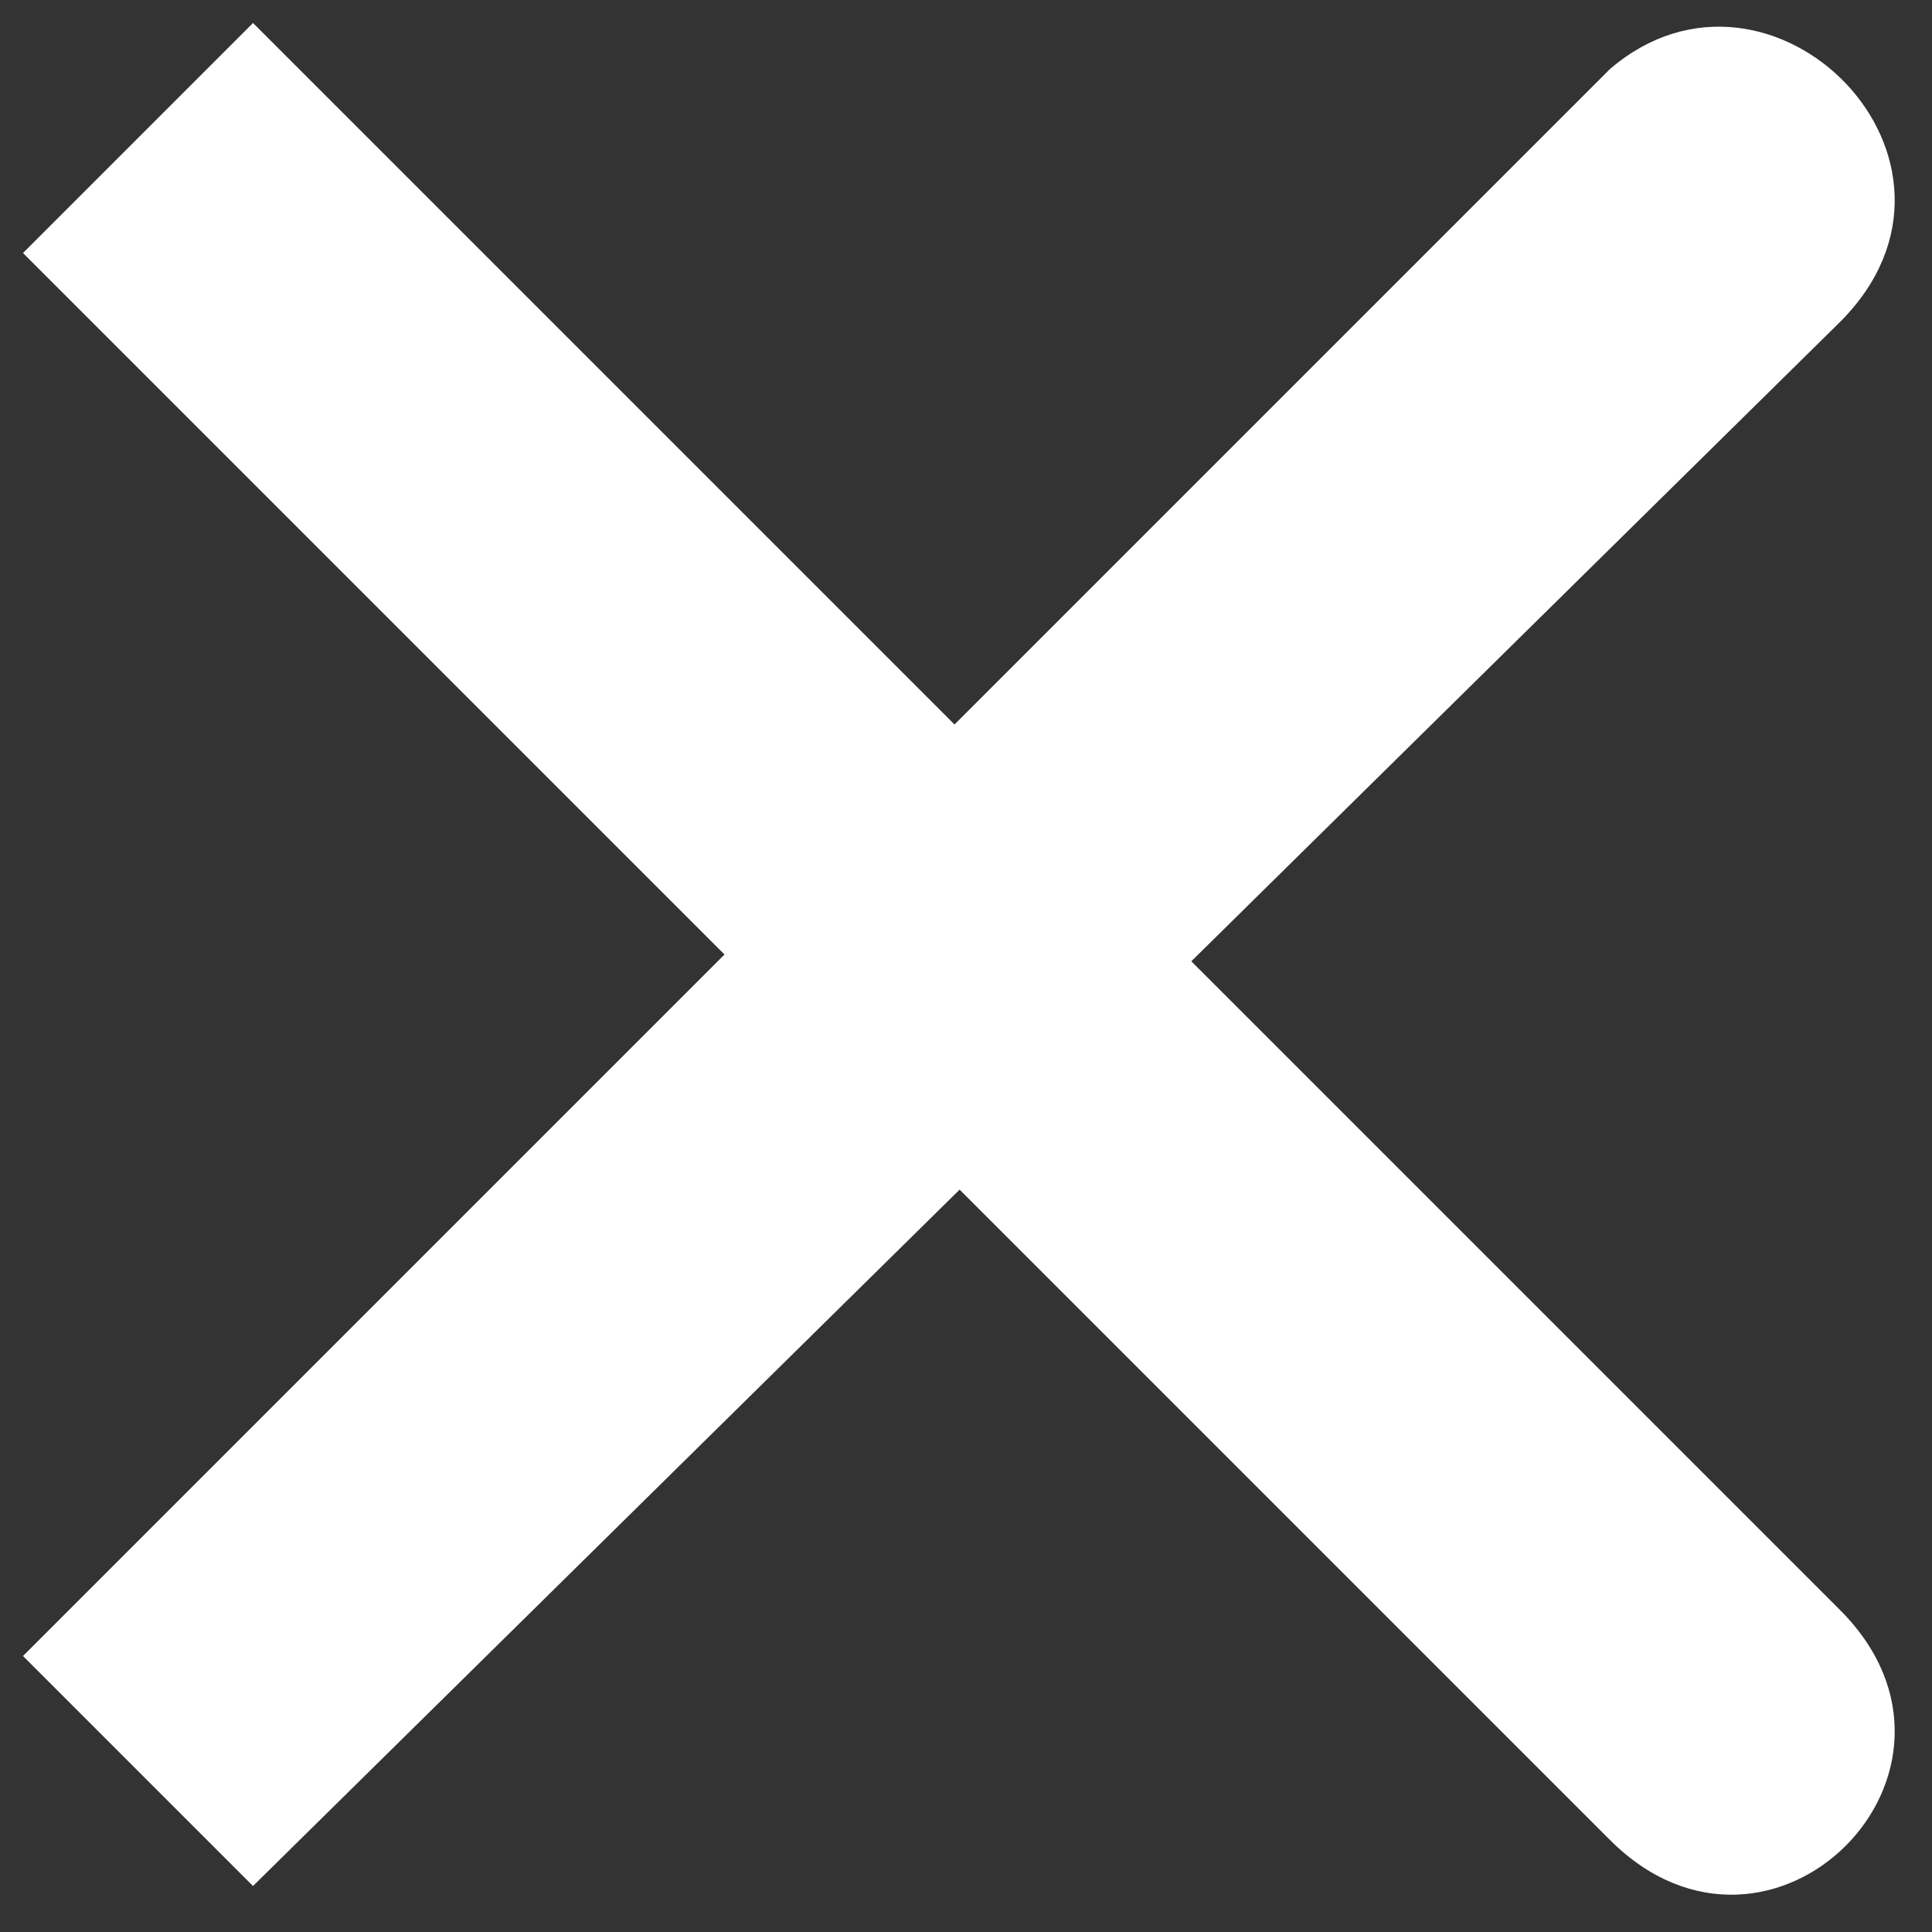
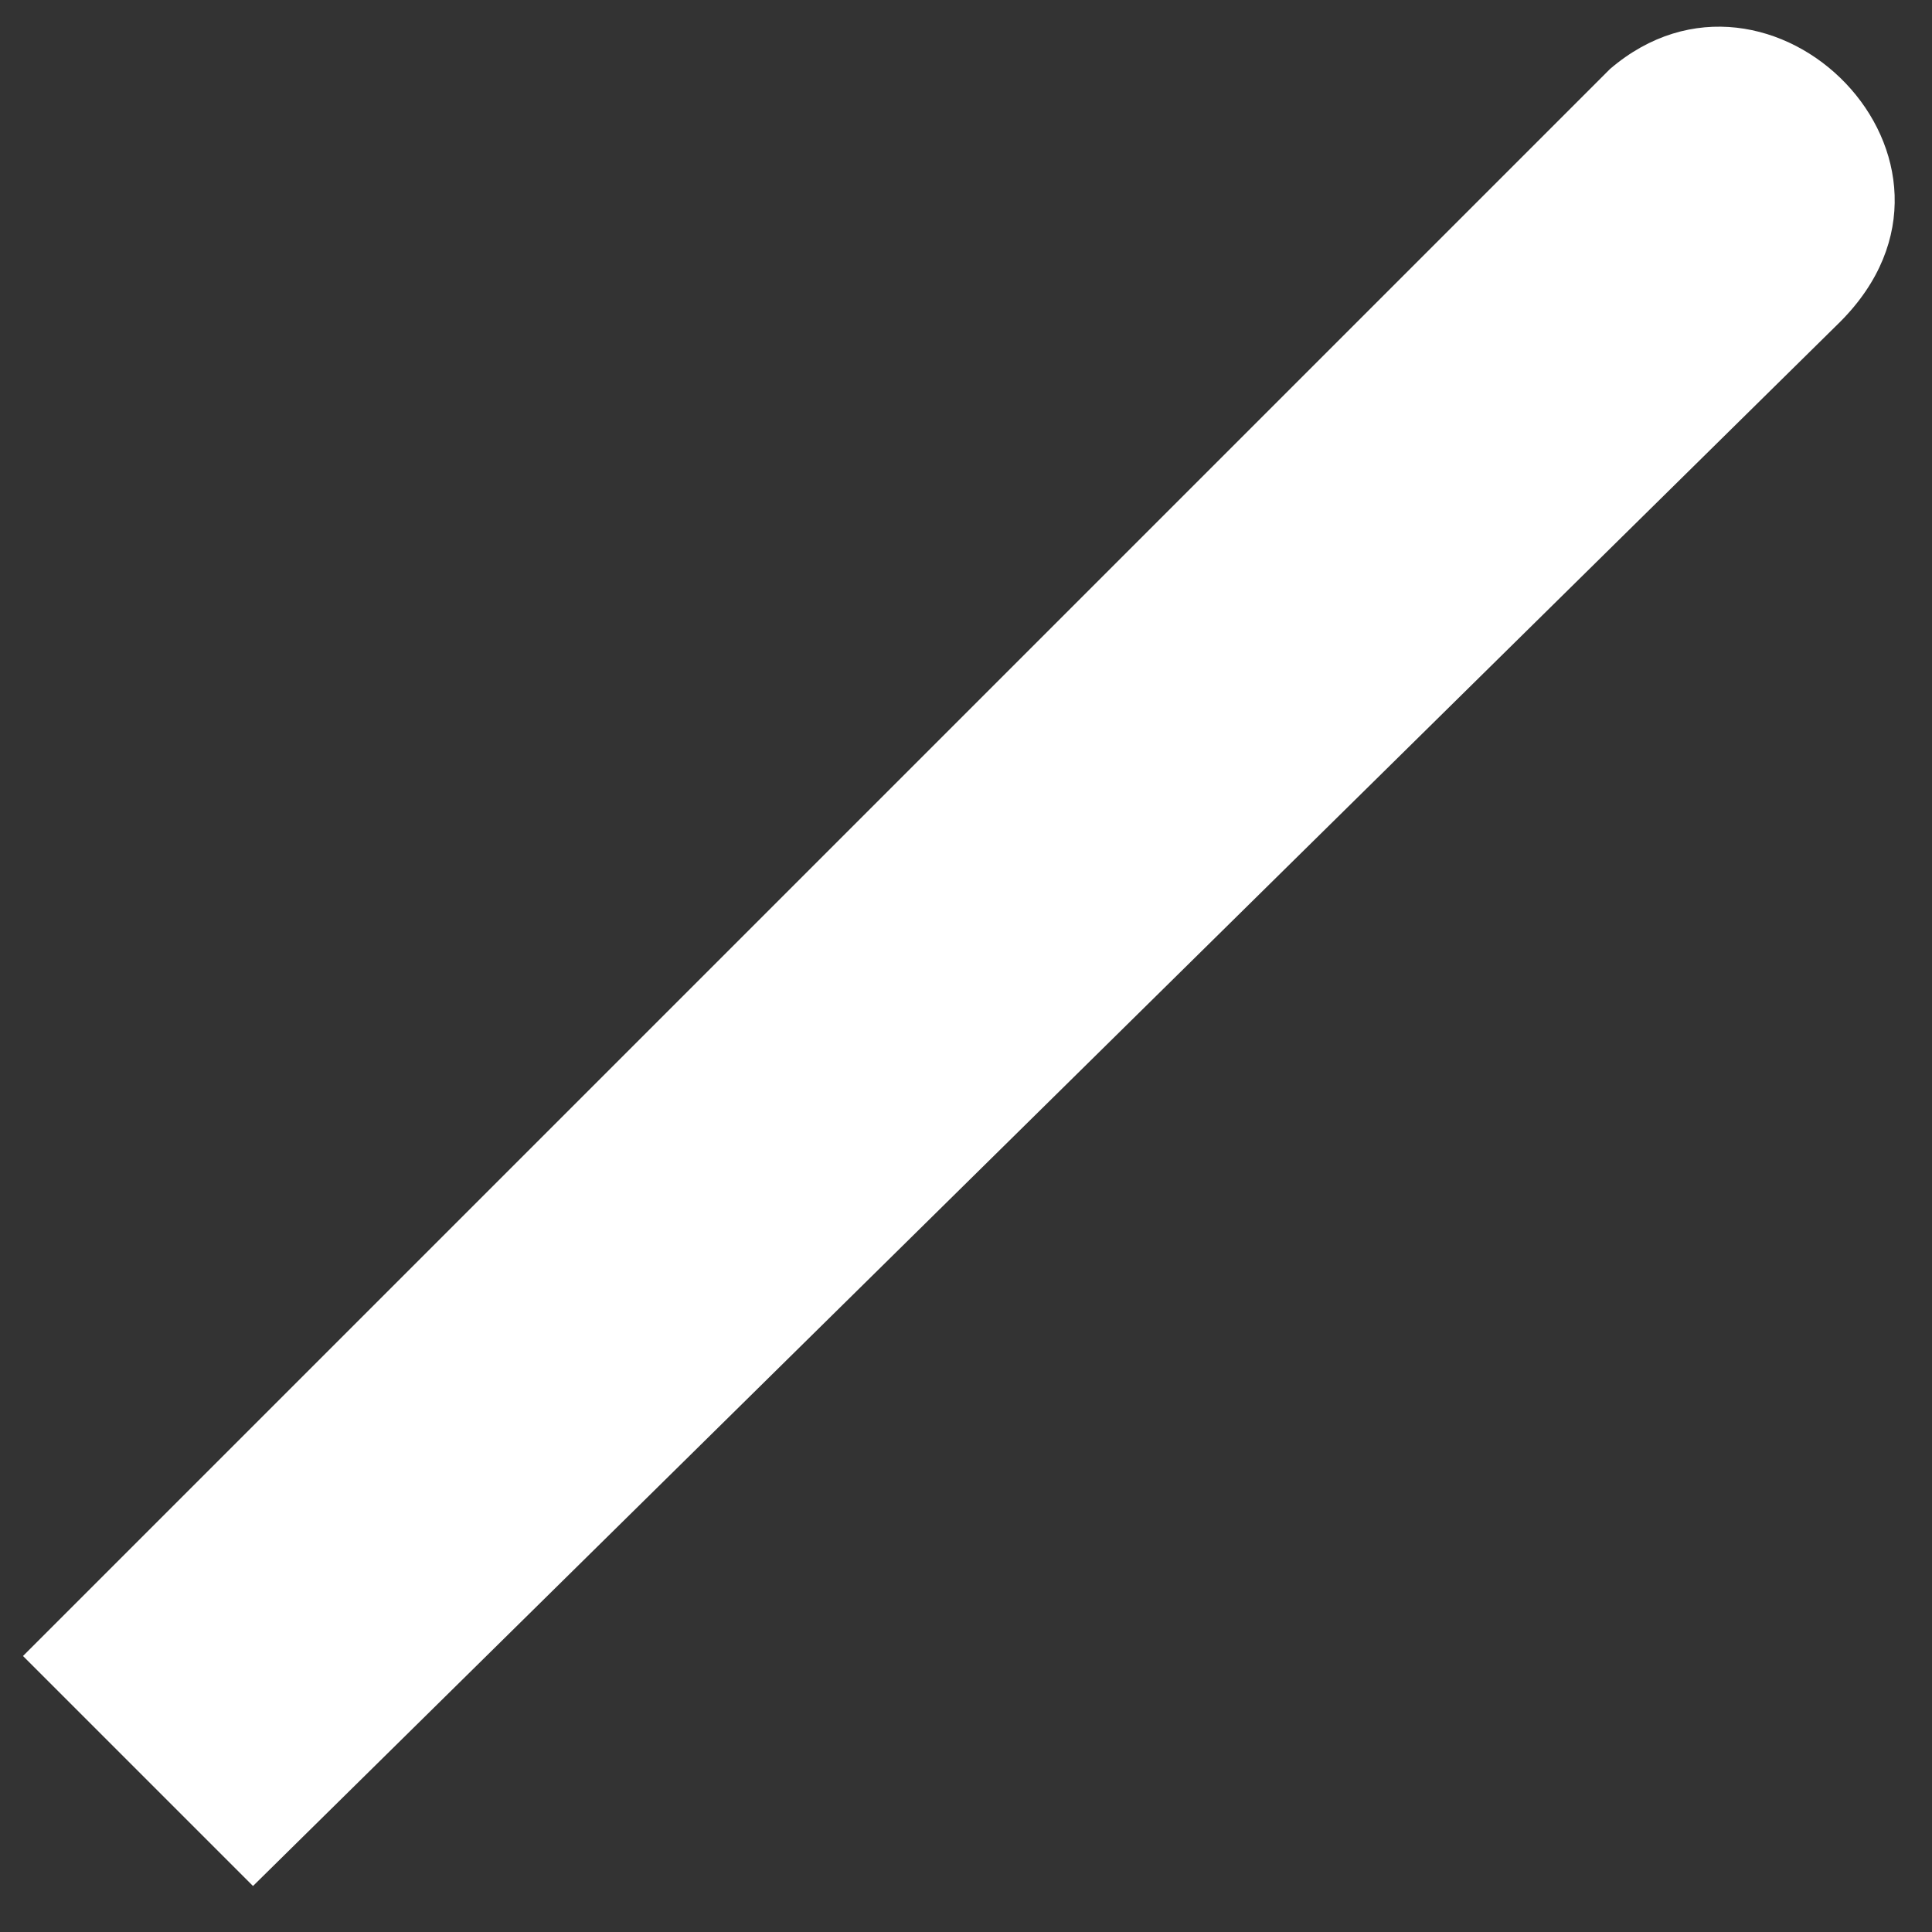
<svg xmlns="http://www.w3.org/2000/svg" width="20" height="20" viewBox="0 0 0.84 0.84" shape-rendering="geometricPrecision" text-rendering="geometricPrecision" image-rendering="optimizeQuality" fill-rule="evenodd" clip-rule="evenodd">
  <rect x="0" y="0" width="0.84" height="0.84" fill="#333333" stroke="none" />
  <defs>
    <style>.fil0{fill:white;fill-rule:nonzero}</style>
  </defs>
  <g id="Layer_x0020_1">
    <g id="_2381472534528">
-       <path class="fil0" d="M.11.01l-.1.1L.7.8C.77.87.87.77.8.7L.11.01z" />
      <path class="fil0" d="M.11.82l-.1-.1L.7.03c.07-.06.17.04.1.11L.11.82z" />
    </g>
-     <path fill="none" d="M0 0h.84v.84H0z" />
  </g>
</svg>